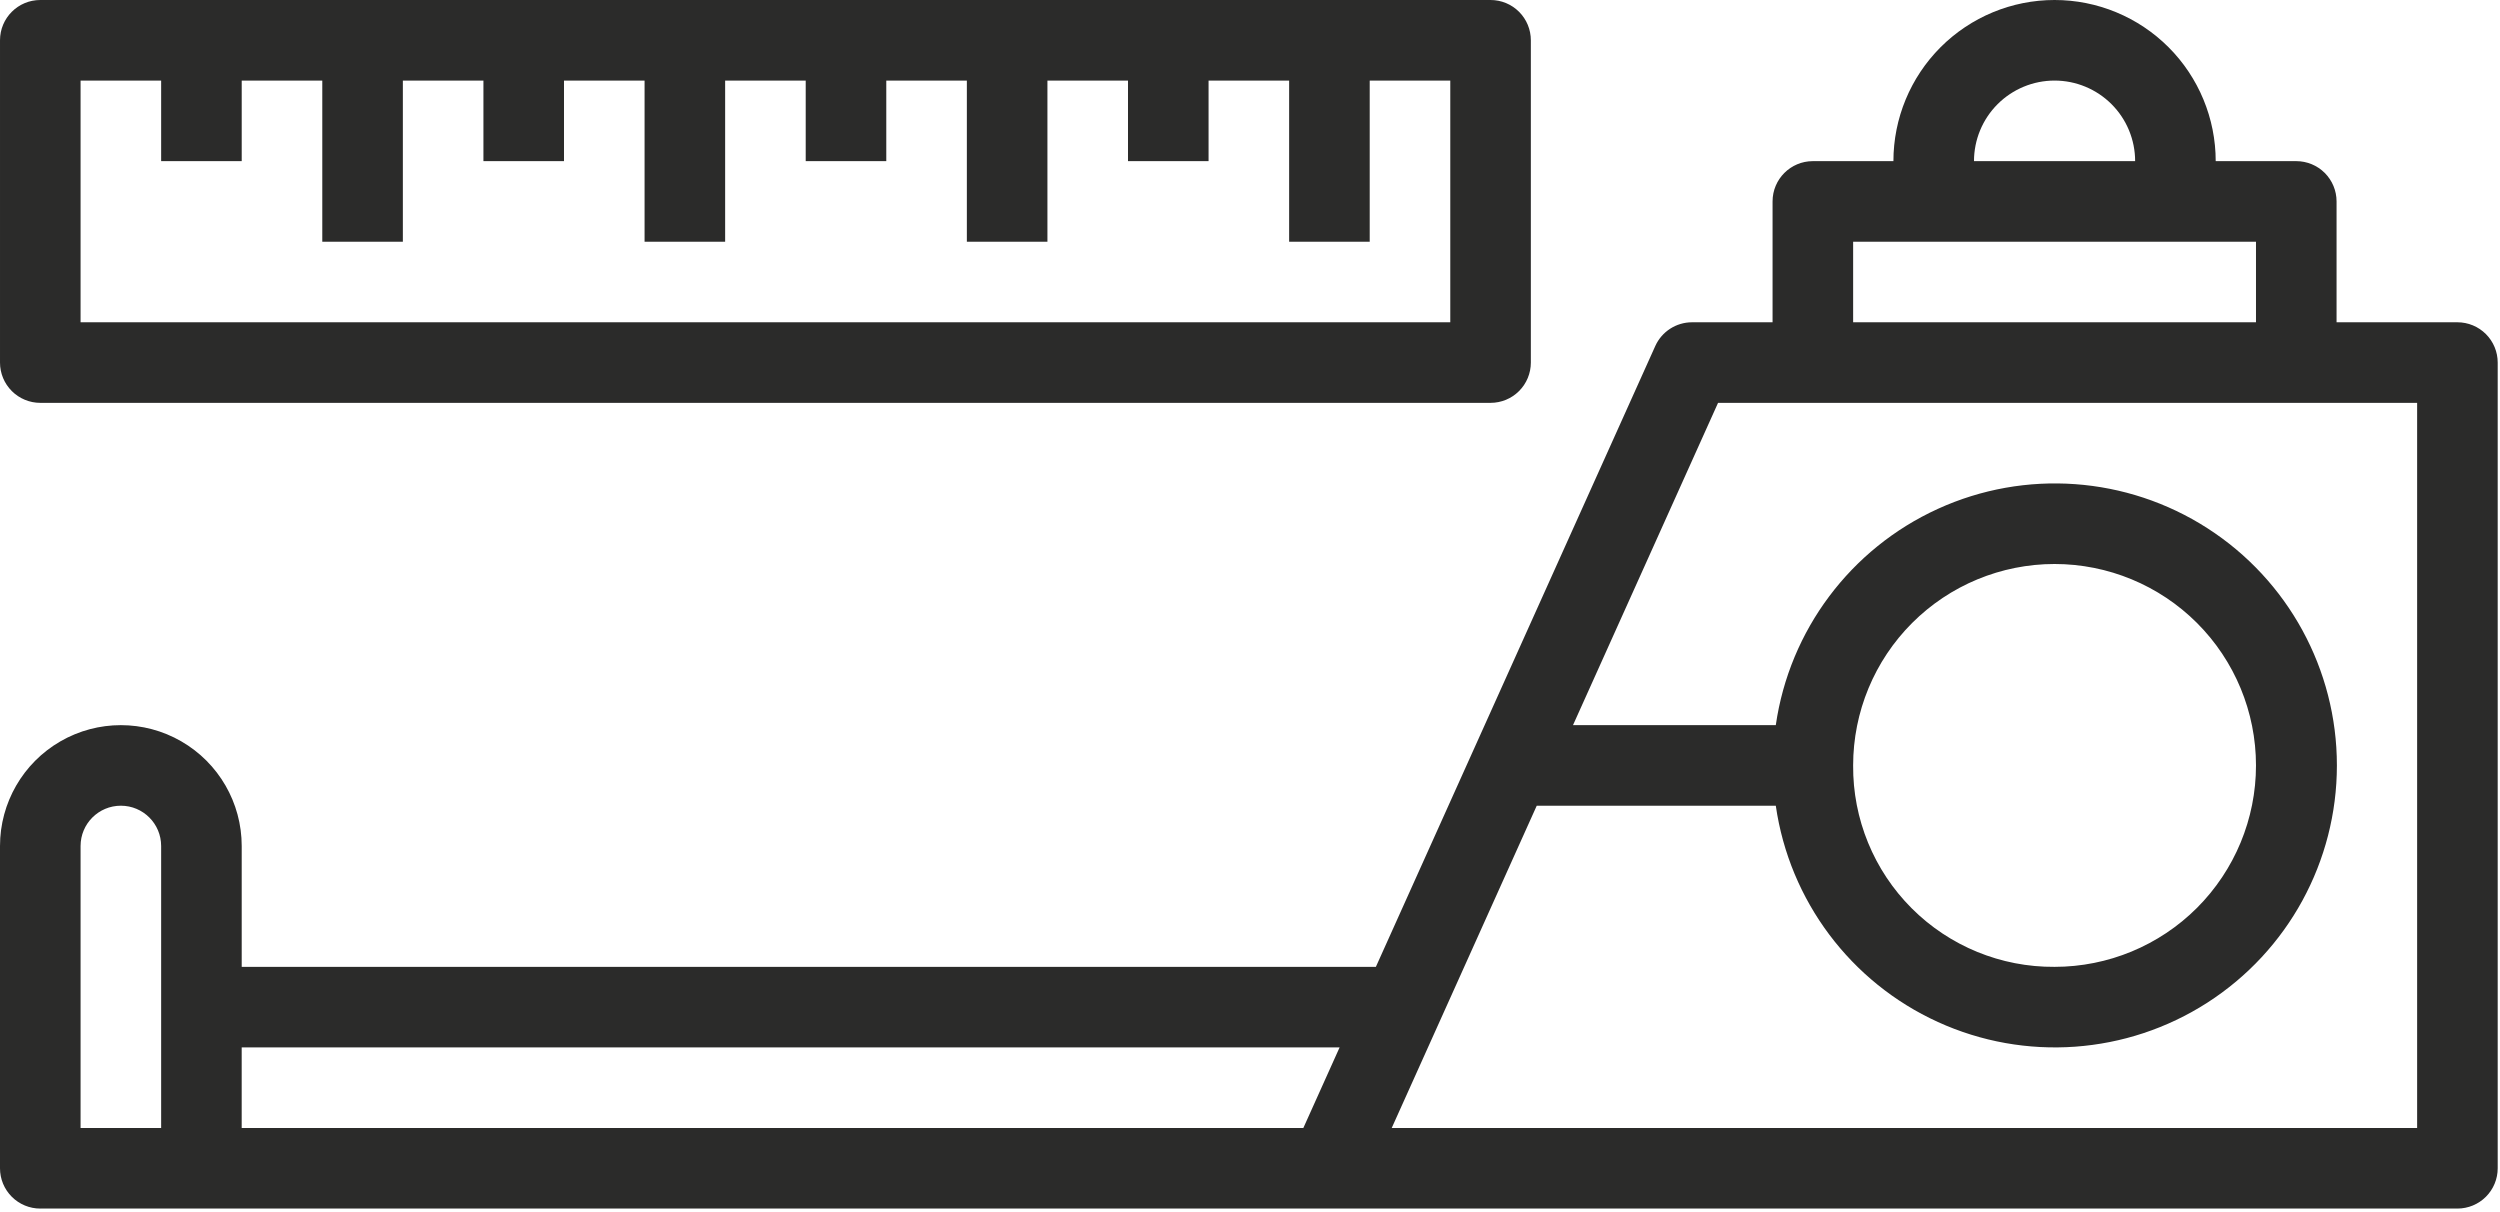
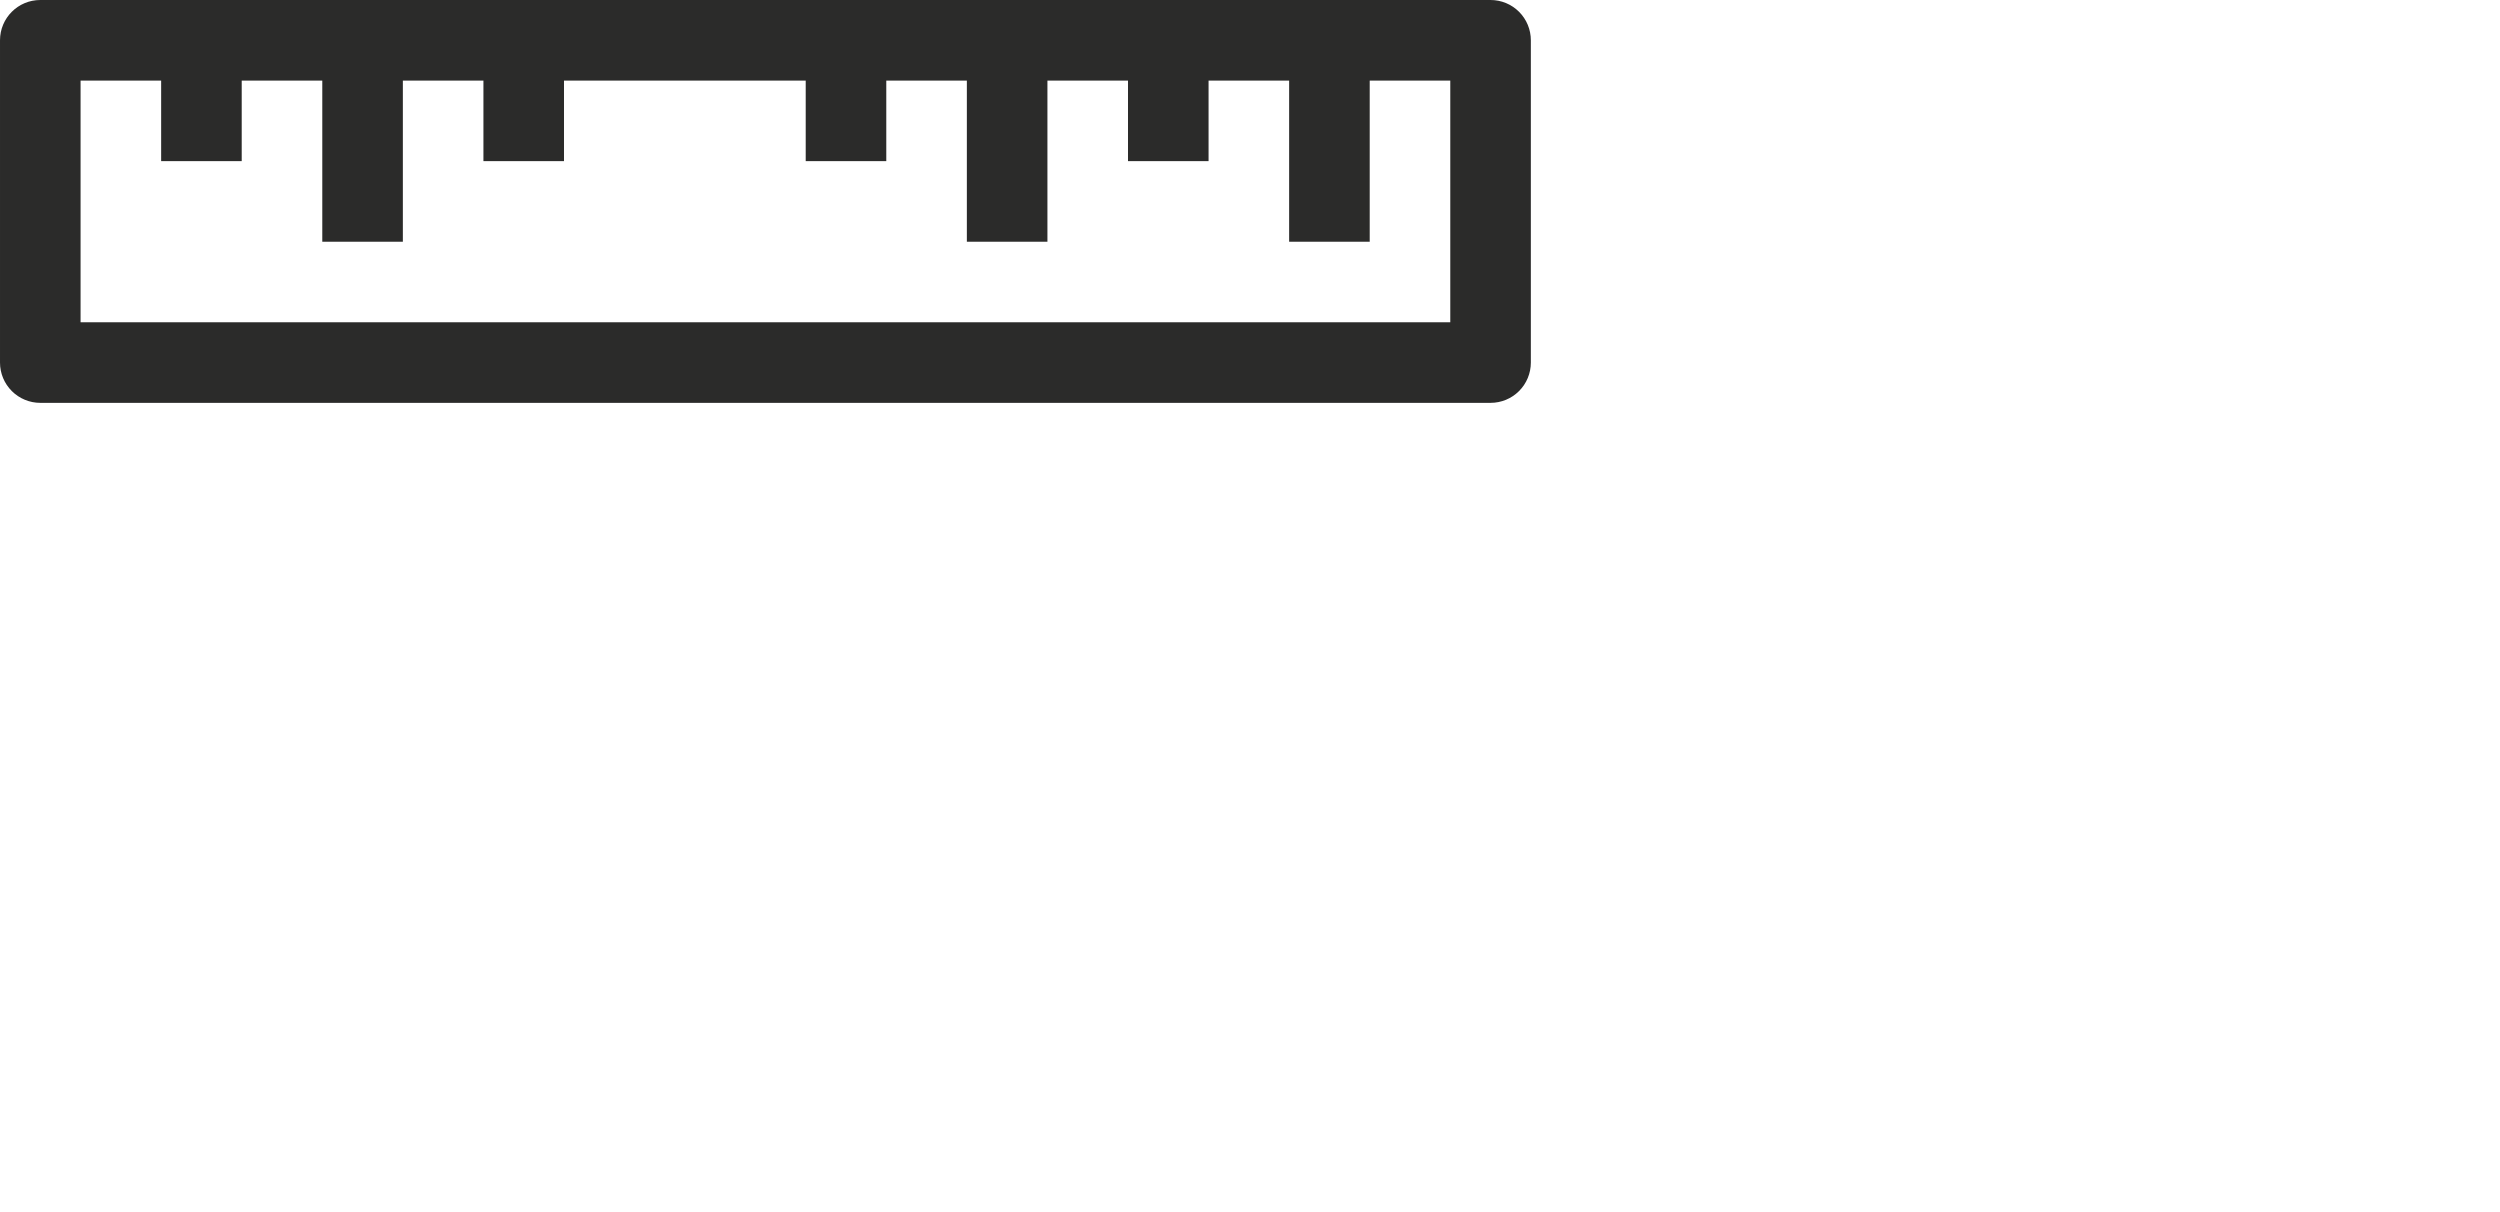
<svg xmlns="http://www.w3.org/2000/svg" width="724" height="351" viewBox="0 0 724 351" fill="none">
-   <path d="M11.668 350H711.668C714.761 350 717.73 348.771 719.918 346.583C722.105 344.396 723.334 341.427 723.334 338.333V105C723.334 101.906 722.105 98.938 719.918 96.75C717.73 94.562 714.761 93.333 711.668 93.333H676.668V58.333C676.668 55.24 675.438 52.271 673.251 50.083C671.063 47.896 668.095 46.667 665.001 46.667H641.668C641.668 34.292 636.751 22.421 628.001 13.667C619.246 4.917 607.376 0 595.001 0C582.626 0 570.756 4.917 562.001 13.667C553.251 22.422 548.334 34.292 548.334 46.667H525.001C518.558 46.667 513.334 51.891 513.334 58.333V93.333H490.001C485.418 93.338 481.256 96.026 479.371 100.203L398.453 280.003H70V245.003C70 232.498 63.328 220.946 52.5 214.691C41.672 208.441 28.328 208.441 17.5 214.691C6.672 220.946 0 232.498 0 245.003V338.336C0 341.43 1.229 344.399 3.417 346.586C5.604 348.774 8.573 350.003 11.667 350.003L11.668 350ZM571.668 46.667C571.668 40.479 574.126 34.542 578.501 30.167C582.876 25.792 588.813 23.333 595.001 23.333C601.188 23.333 607.126 25.792 611.501 30.167C615.876 34.542 618.334 40.479 618.334 46.667H571.668ZM536.668 70H653.334V93.333H536.668V70ZM497.548 116.667H700.001V326.667H403.041L445.041 233.333H514.27C518.239 260.833 535.921 284.432 561.202 295.964C586.484 307.5 615.89 305.386 639.265 290.36C662.64 275.334 676.765 249.453 676.765 221.667C676.765 193.88 662.64 168 639.265 152.973C615.89 137.947 586.484 135.833 561.202 147.369C535.921 158.9 518.238 182.5 514.27 210H455.541L497.548 116.667ZM536.668 221.667C536.668 206.197 542.814 191.36 553.75 180.416C564.693 169.479 579.532 163.333 595.001 163.333C610.47 163.333 625.308 169.479 636.252 180.416C647.189 191.359 653.334 206.197 653.334 221.667C653.334 237.136 647.188 251.973 636.252 262.917C625.309 273.855 610.47 280 595.001 280C579.496 280.115 564.589 274.005 553.626 263.041C542.664 252.077 536.553 237.172 536.668 221.667ZM387.948 303.333L377.448 326.667H69.994V303.333H387.948ZM23.334 245C23.334 238.557 28.558 233.333 35.001 233.333C41.444 233.333 46.668 238.557 46.668 245V326.667H23.334V245Z" fill="#2B2B2A" />
-   <path d="M11.668 116.667H431.668C434.761 116.667 437.73 115.437 439.918 113.25C442.105 111.063 443.334 108.094 443.334 105V11.667C443.334 8.573 442.105 5.604 439.918 3.417C437.73 1.229 434.761 0 431.668 0H11.668C5.225 0 0.001 5.224 0.001 11.667V105C0.001 108.094 1.23 111.063 3.418 113.25C5.605 115.437 8.574 116.667 11.668 116.667ZM23.334 23.333H46.668V46.667H70.001V23.333H93.334V70H116.668V23.333H140.001V46.667H163.334V23.333H186.668V70H210.001V23.333H233.334V46.667H256.668V23.333H280.001V70H303.334V23.333H326.668V46.667H350.001V23.333H373.334V70H396.668V23.333H420.001V93.333H23.334V23.333Z" fill="#2B2B2A" />
+   <path d="M11.668 116.667H431.668C434.761 116.667 437.73 115.437 439.918 113.25C442.105 111.063 443.334 108.094 443.334 105V11.667C443.334 8.573 442.105 5.604 439.918 3.417C437.73 1.229 434.761 0 431.668 0H11.668C5.225 0 0.001 5.224 0.001 11.667V105C0.001 108.094 1.23 111.063 3.418 113.25C5.605 115.437 8.574 116.667 11.668 116.667ZM23.334 23.333H46.668V46.667H70.001V23.333H93.334V70H116.668V23.333H140.001V46.667H163.334V23.333H186.668H210.001V23.333H233.334V46.667H256.668V23.333H280.001V70H303.334V23.333H326.668V46.667H350.001V23.333H373.334V70H396.668V23.333H420.001V93.333H23.334V23.333Z" fill="#2B2B2A" />
</svg>